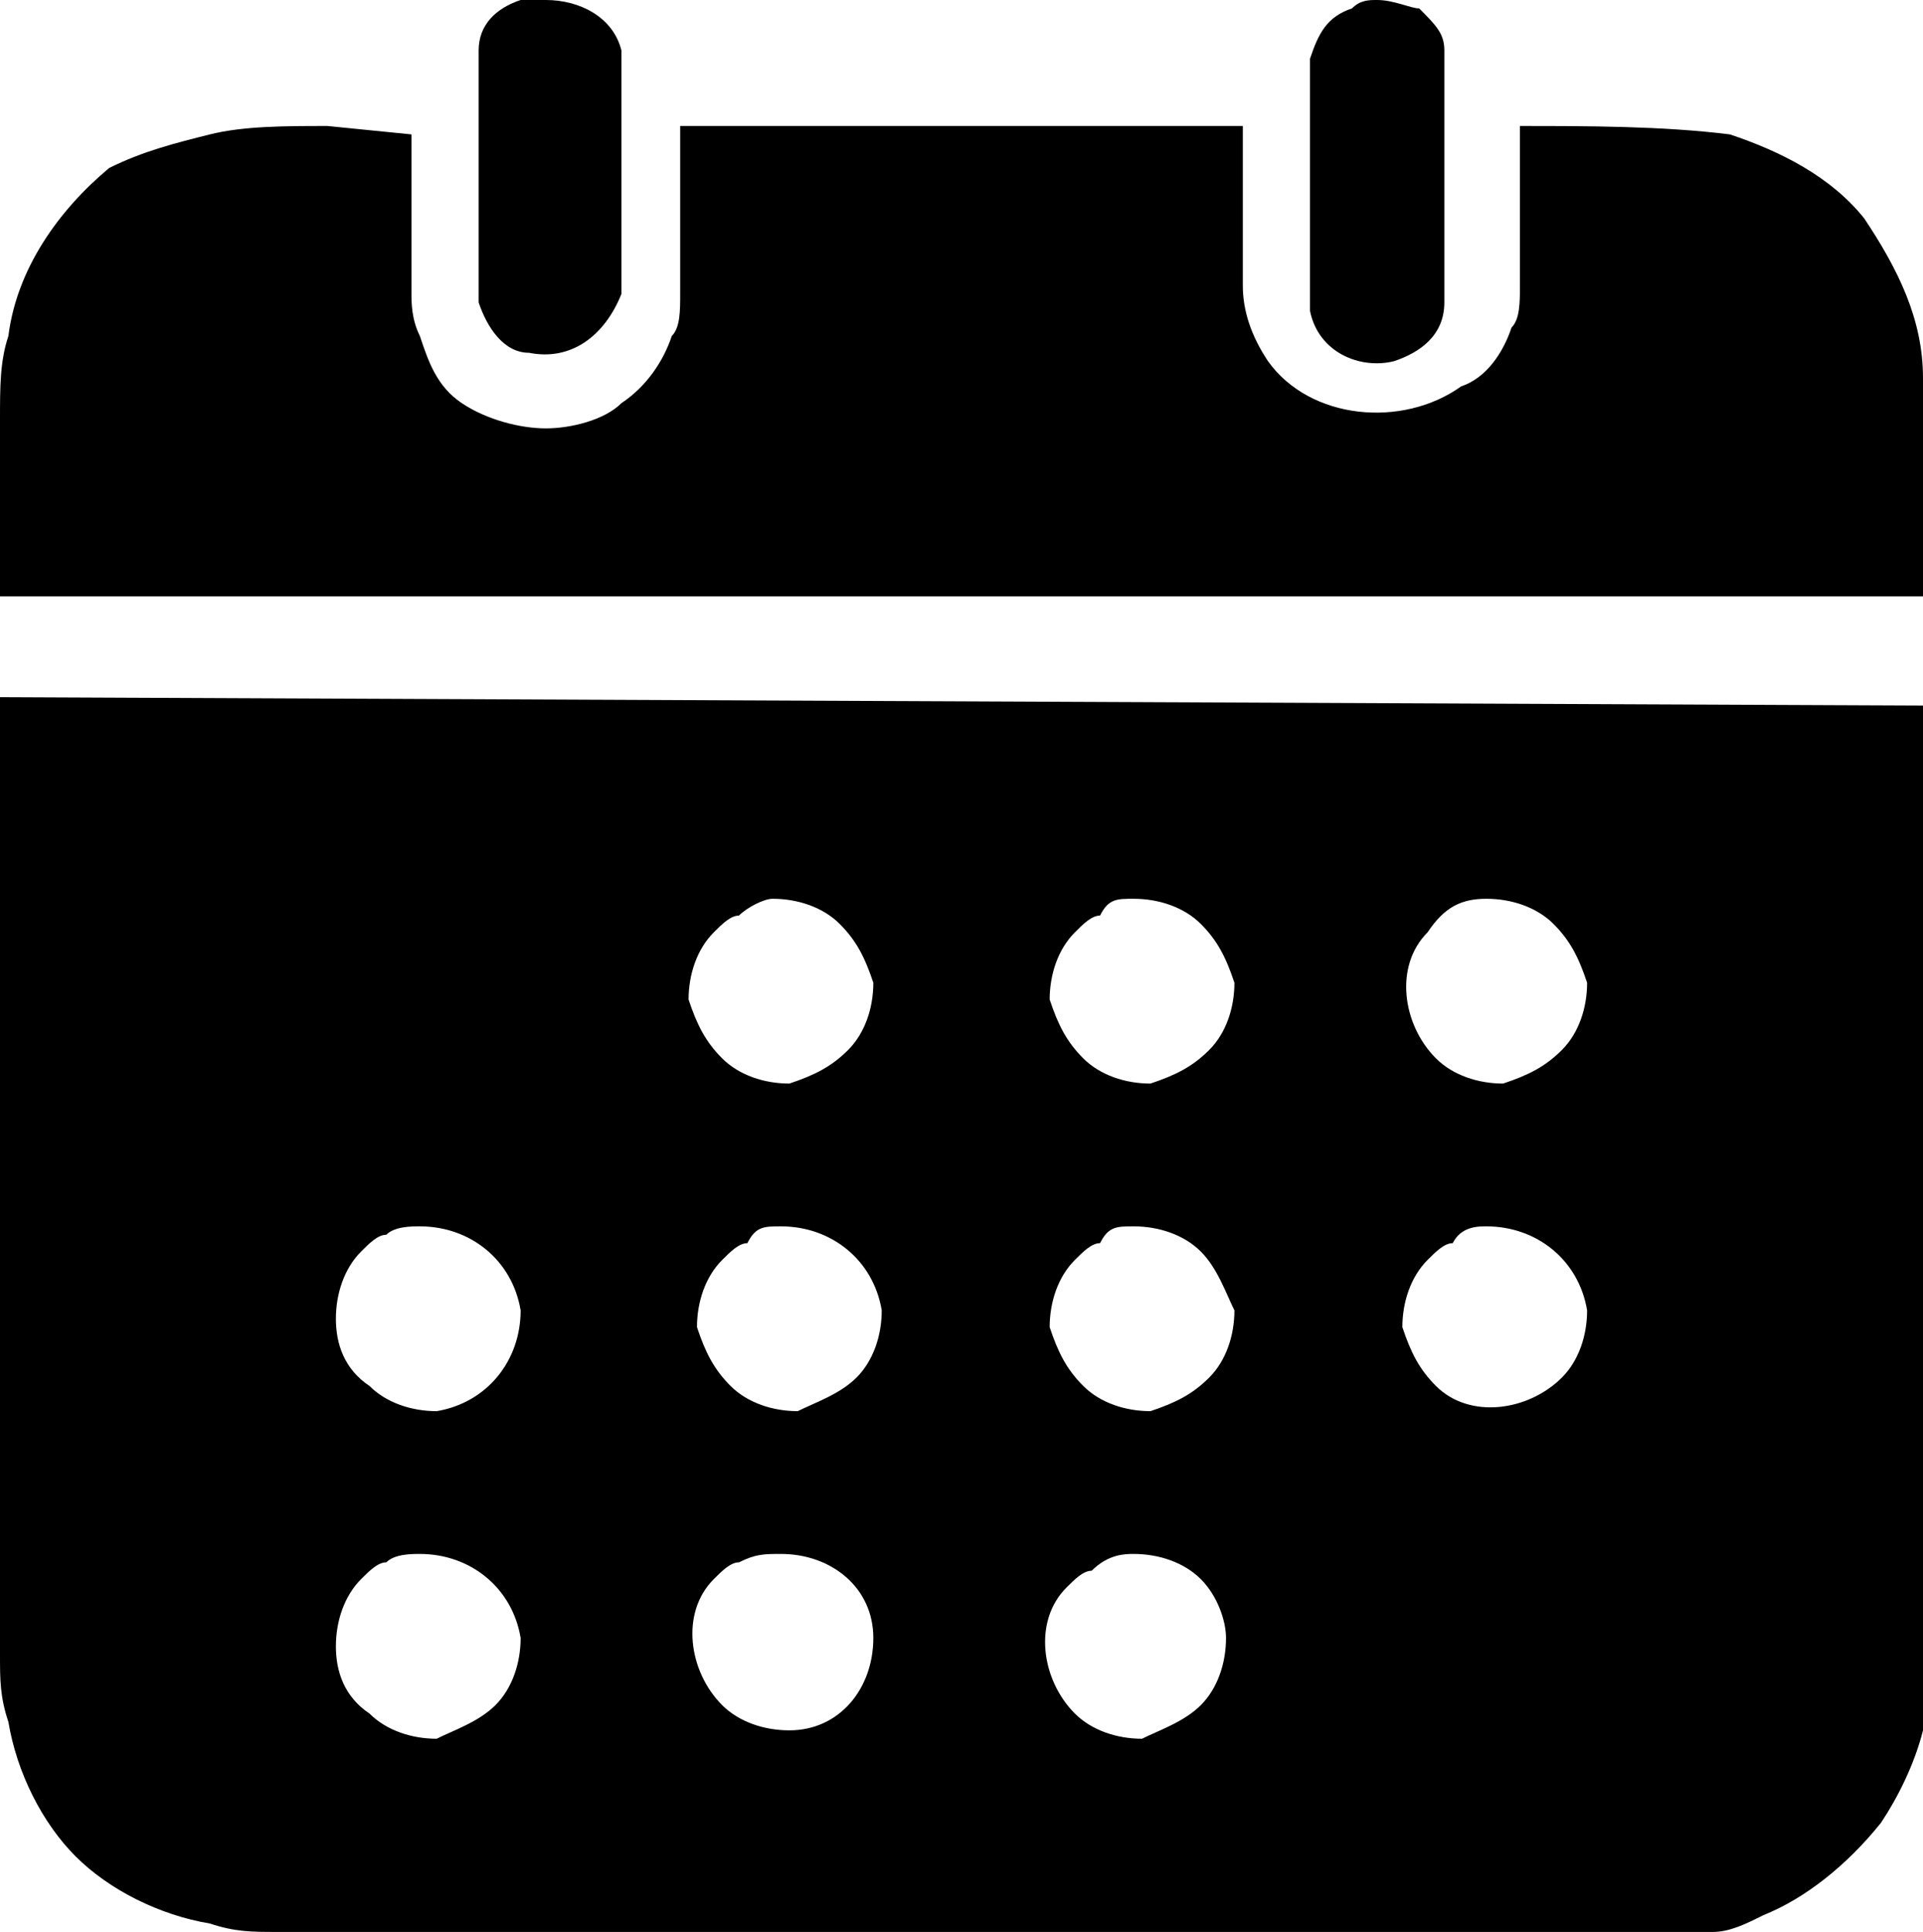
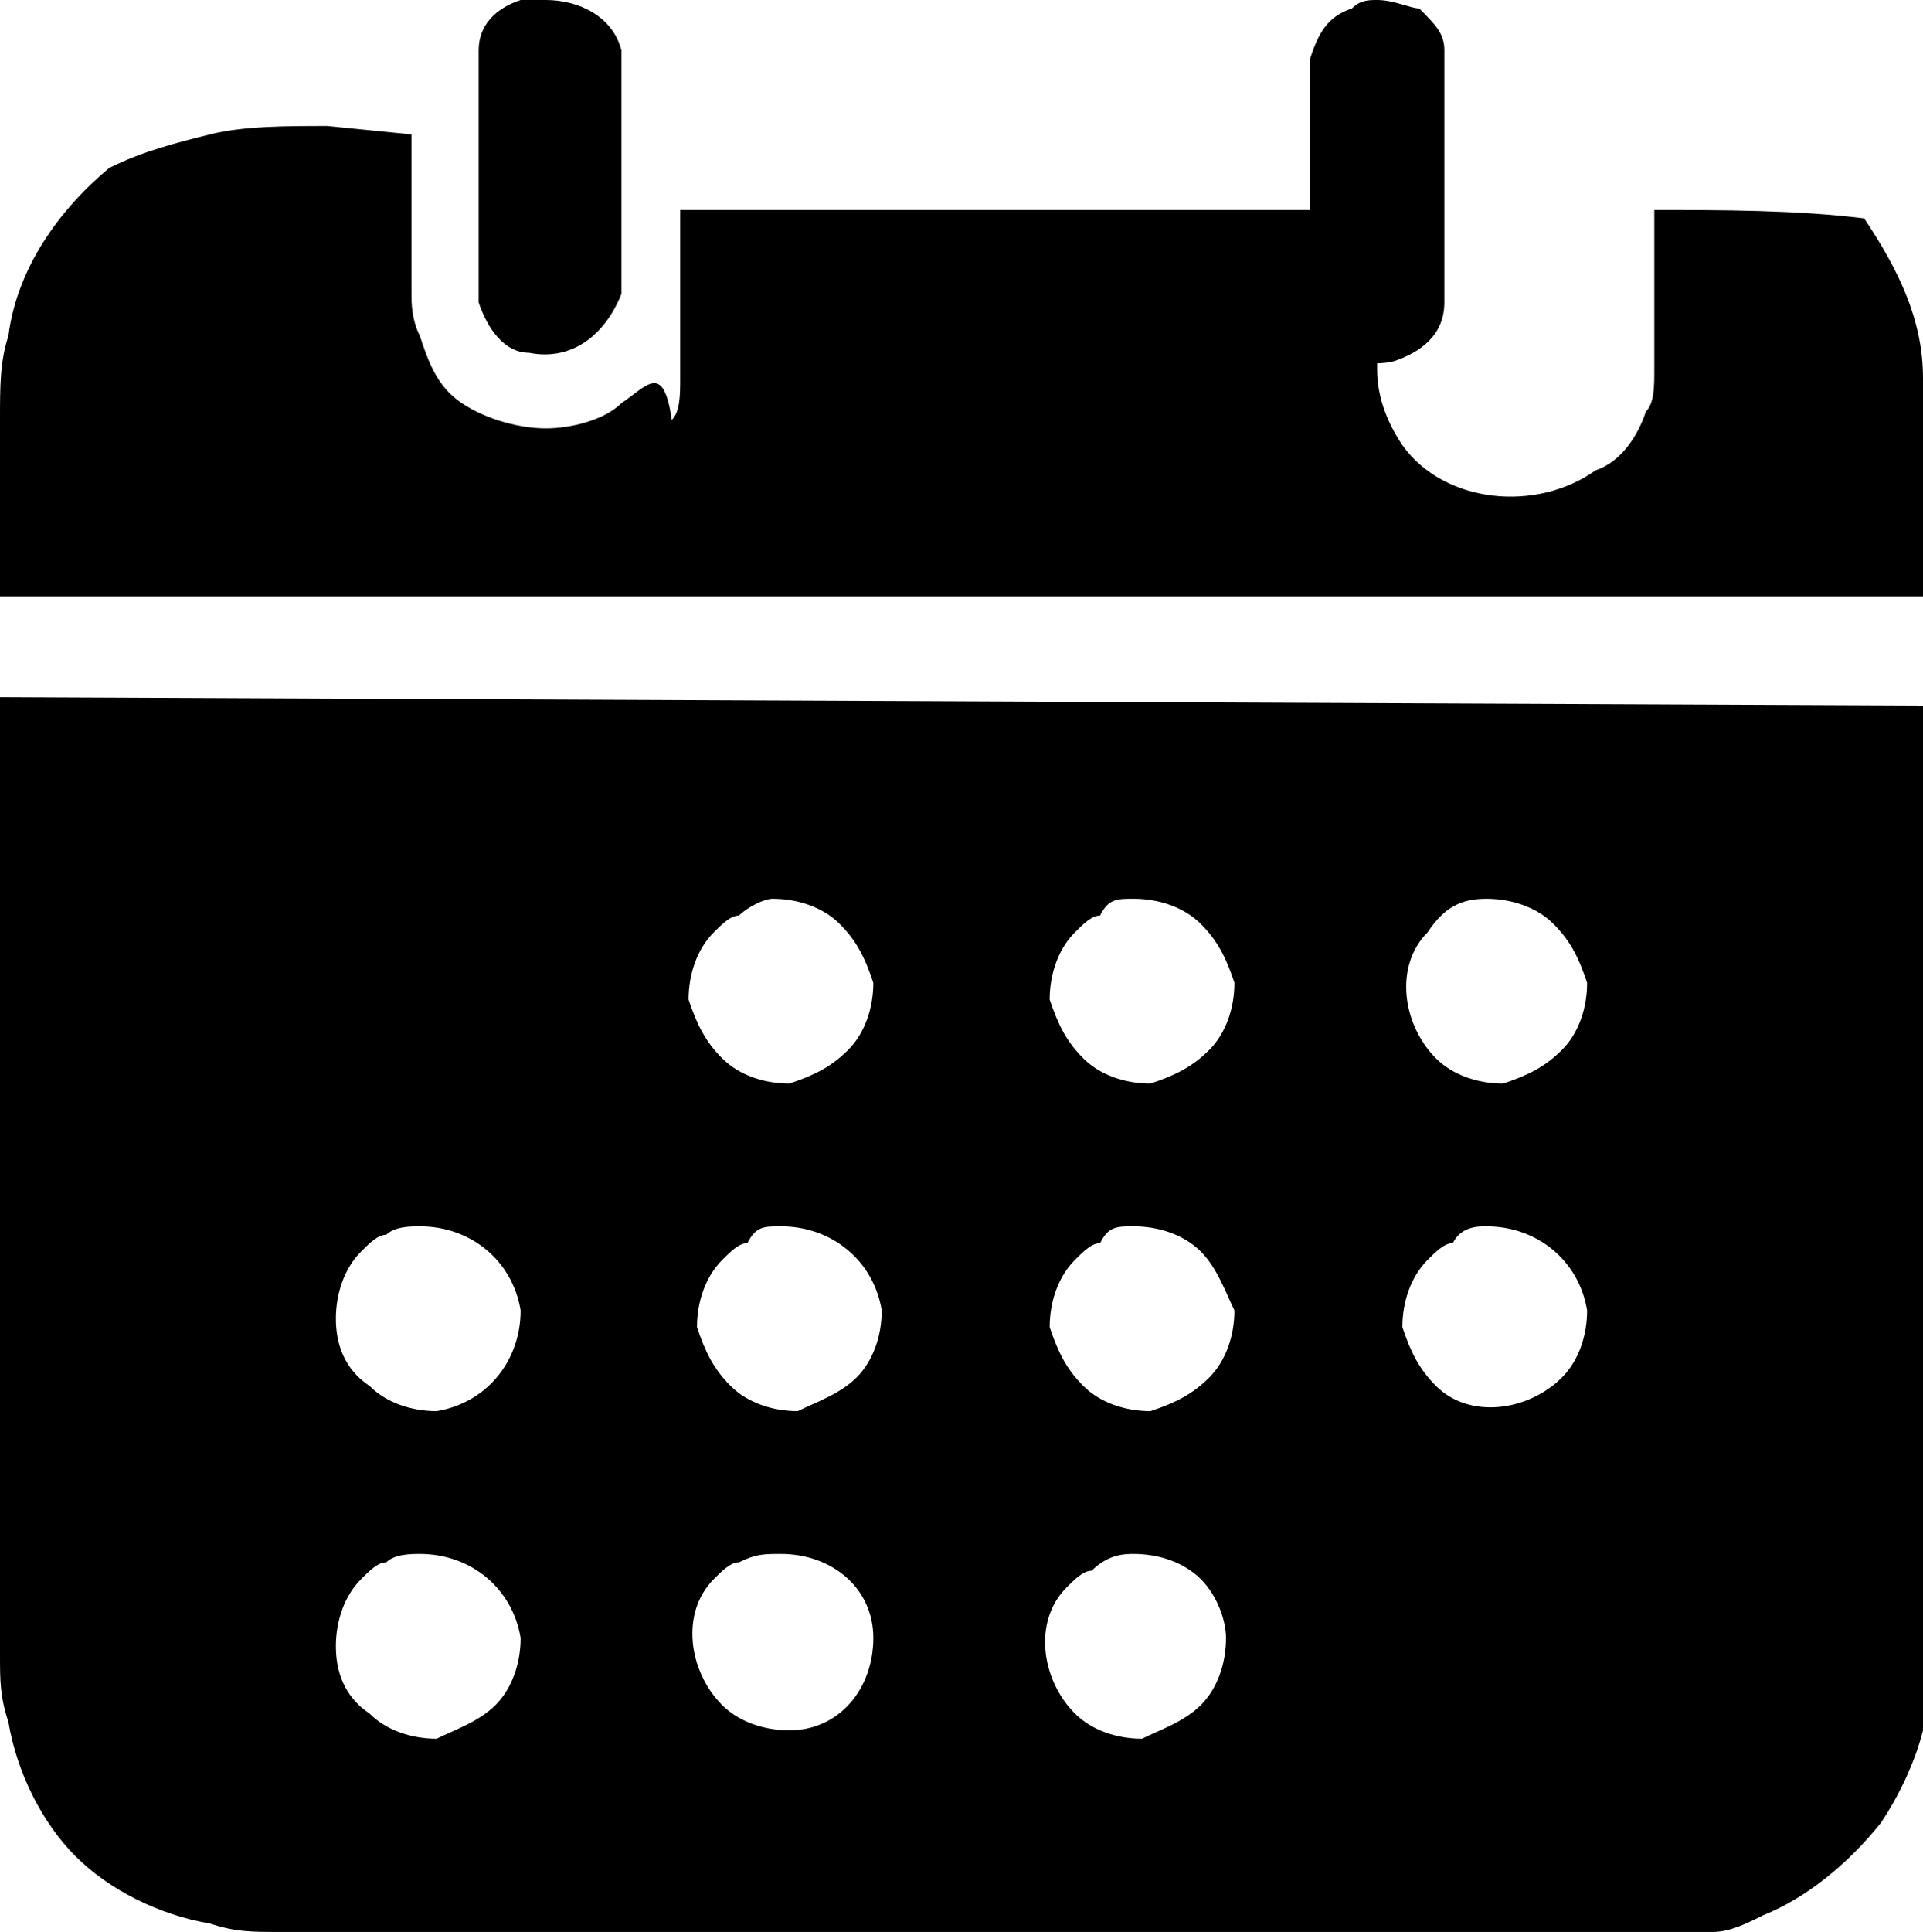
<svg xmlns="http://www.w3.org/2000/svg" xmlns:xlink="http://www.w3.org/1999/xlink" x="0px" y="0px" viewBox="0 0 22.9 23" style="enable-background:new 0 0 22.9 23;" xml:space="preserve">
  <g transform="translate(0 -0.002)">
    <g>
      <defs>
-         <rect y="0" width="22.9" height="23" />
-       </defs>
+         </defs>
      <clipPath>
        <use xlink:href="#SVGID_1_" style="overflow:visible;" />
      </clipPath>
      <g transform="translate(0 0.002)" class="st0">
-         <path class="st1" d="M6.5,0c0.4,0,0.8,0.2,0.9,0.6c0,0.1,0,0.2,0,0.3c0,0.8,0,1.5,0,2.2c0,0.1,0,0.2,0,0.4    C7.2,4,6.8,4.3,6.3,4.2C6,4.2,5.8,3.9,5.7,3.6c0-0.2,0-0.5,0-0.7c0-0.6,0-1.2,0-1.9c0-0.1,0-0.2,0-0.4c0-0.3,0.2-0.5,0.5-0.6    C6.2,0,6.4,0,6.5,0 M16.1,0.1c-0.3,0.1-0.4,0.3-0.5,0.6c0,0.1,0,0.2,0,0.4c0,0.6,0,1.2,0,1.9c0,0.2,0,0.5,0,0.7    c0.1,0.5,0.6,0.7,1,0.6c0.3-0.1,0.6-0.3,0.6-0.7c0-0.1,0-0.2,0-0.4c0-0.6,0-1.2,0-1.9c0-0.2,0-0.5,0-0.7c0-0.2-0.1-0.3-0.3-0.5    C16.8,0.1,16.6,0,16.4,0C16.3,0,16.2,0,16.1,0.1 M3.9,1.5c-0.5,0-1,0-1.4,0.1C2.1,1.7,1.7,1.8,1.3,2C0.7,2.5,0.2,3.2,0.1,4    C0,4.3,0,4.6,0,5c0,0.7,0,1.4,0,2.1c7.6,0,15.2,0,22.9,0c11.5,0,0,0,0,0c0-0.7,0-1.3,0-1.9c0-0.2,0-0.4,0-0.7    c0-0.7-0.3-1.3-0.7-1.9c-0.4-0.5-1-0.8-1.6-1c-0.8-0.1-1.7-0.1-2.5-0.1v0c0,0.6,0,1.3,0,1.9c0,0.2,0,0.4-0.1,0.5    c-0.1,0.3-0.3,0.6-0.6,0.7c-0.7,0.5-1.8,0.4-2.3-0.3c-0.2-0.3-0.3-0.6-0.3-0.9c0-0.6,0-1.3,0-1.9v0H8.1v1.4c0,0.2,0,0.4,0,0.6    c0,0.2,0,0.4-0.1,0.5C7.9,4.3,7.7,4.6,7.4,4.8C7.2,5,6.8,5.1,6.5,5.1c-0.3,0-0.7-0.1-1-0.3C5.2,4.6,5.1,4.3,5,4    C4.9,3.8,4.9,3.6,4.9,3.5c0-0.6,0-1.3,0-1.9L3.9,1.5z M0,8.3c0,3.8,0,7.6,0,11.4c0,0.3,0,0.5,0.1,0.8c0.1,0.6,0.4,1.2,0.8,1.6    c0.4,0.4,1,0.7,1.6,0.8C2.8,23,3,23,3.3,23h16.3c0.3,0,0.5,0,0.8,0c0.2,0,0.4-0.1,0.6-0.2c0.5-0.2,1-0.6,1.4-1.1    c0.2-0.3,0.4-0.7,0.5-1.1c0-0.3,0.1-0.5,0.1-0.8c0-3.7,0-7.5,0-11.2c0-0.1,0-0.1,0-0.2c0,0,0,0,0,0c0,0-0.1,0-0.1,0L0,8.3    C0,8.3,0,8.3,0,8.3 M9.2,10.7c0.3,0,0.6,0.1,0.8,0.3c0.2,0.2,0.3,0.4,0.4,0.7c0,0.3-0.1,0.6-0.3,0.8c-0.2,0.2-0.4,0.3-0.7,0.4    c-0.3,0-0.6-0.1-0.8-0.3c-0.2-0.2-0.3-0.4-0.4-0.7c0-0.3,0.1-0.6,0.3-0.8c0.1-0.1,0.2-0.2,0.3-0.2C8.9,10.8,9.1,10.7,9.2,10.7     M13.5,10.7c0.3,0,0.6,0.1,0.8,0.3c0.2,0.2,0.3,0.4,0.4,0.7c0,0.3-0.1,0.6-0.3,0.8c-0.2,0.2-0.4,0.3-0.7,0.4    c-0.3,0-0.6-0.1-0.8-0.3c-0.2-0.2-0.3-0.4-0.4-0.7c0-0.3,0.1-0.6,0.3-0.8c0.1-0.1,0.2-0.2,0.3-0.2C13.2,10.7,13.3,10.7,13.5,10.7     M17.7,10.7c0.3,0,0.6,0.1,0.8,0.3c0.2,0.2,0.3,0.4,0.4,0.7c0,0.3-0.1,0.6-0.3,0.8c-0.2,0.2-0.4,0.3-0.7,0.4    c-0.3,0-0.6-0.1-0.8-0.3c-0.4-0.4-0.5-1.1-0.1-1.5C17.2,10.8,17.4,10.7,17.7,10.7 M5,14.6c0.6,0,1.1,0.4,1.2,1c0,0,0,0,0,0    c0,0.6-0.4,1.1-1,1.2c-0.3,0-0.6-0.1-0.8-0.3C4.1,16.3,4,16,4,15.7c0-0.3,0.1-0.6,0.3-0.8c0.1-0.1,0.2-0.2,0.3-0.2    C4.7,14.6,4.9,14.6,5,14.6 M9.3,14.6c0.6,0,1.1,0.4,1.2,1c0,0.3-0.1,0.6-0.3,0.8c-0.2,0.2-0.5,0.3-0.7,0.4    c-0.3,0-0.6-0.1-0.8-0.3c-0.2-0.2-0.3-0.4-0.4-0.7c0-0.3,0.1-0.6,0.3-0.8c0.1-0.1,0.2-0.2,0.3-0.2C9,14.6,9.1,14.6,9.3,14.6     M13.5,14.6c0.3,0,0.6,0.1,0.8,0.3c0.2,0.2,0.3,0.5,0.4,0.7c0,0.3-0.1,0.6-0.3,0.8c-0.2,0.2-0.4,0.3-0.7,0.4    c-0.3,0-0.6-0.1-0.8-0.3c-0.2-0.2-0.3-0.4-0.4-0.7c0-0.3,0.1-0.6,0.3-0.8c0.1-0.1,0.2-0.2,0.3-0.2C13.2,14.6,13.3,14.6,13.5,14.6     M17.7,14.6c0.6,0,1.1,0.4,1.2,1c0,0.3-0.1,0.6-0.3,0.8c-0.4,0.4-1.1,0.5-1.5,0.1c-0.2-0.2-0.3-0.4-0.4-0.7    c0-0.3,0.1-0.6,0.3-0.8c0.1-0.1,0.2-0.2,0.3-0.2C17.4,14.6,17.6,14.6,17.7,14.6 M5,18.5c0.6,0,1.1,0.4,1.2,1c0,0,0,0,0,0    c0,0.3-0.1,0.6-0.3,0.8c-0.2,0.2-0.5,0.3-0.7,0.4c-0.3,0-0.6-0.1-0.8-0.3C4.1,20.2,4,19.9,4,19.6c0-0.3,0.1-0.6,0.3-0.8    c0.1-0.1,0.2-0.2,0.3-0.2C4.7,18.5,4.9,18.5,5,18.5 M9.3,18.5c0.6,0,1.1,0.4,1.1,1c0,0.6-0.4,1.1-1,1.1c-0.3,0-0.6-0.1-0.8-0.3    c-0.4-0.4-0.5-1.1-0.1-1.5c0,0,0,0,0,0c0.1-0.1,0.2-0.2,0.3-0.2C9,18.5,9.1,18.5,9.3,18.5 M13.5,18.5c0.3,0,0.6,0.1,0.8,0.3    c0.2,0.2,0.3,0.5,0.3,0.7c0,0.3-0.1,0.6-0.3,0.8c-0.2,0.2-0.5,0.3-0.7,0.4c-0.3,0-0.6-0.1-0.8-0.3c-0.4-0.4-0.5-1.1-0.1-1.5    c0.1-0.1,0.2-0.2,0.3-0.2C13.2,18.5,13.4,18.5,13.5,18.5" />
+         <path class="st1" d="M6.5,0c0.4,0,0.8,0.2,0.9,0.6c0,0.1,0,0.2,0,0.3c0,0.8,0,1.5,0,2.2c0,0.1,0,0.2,0,0.4    C7.2,4,6.8,4.3,6.3,4.2C6,4.2,5.8,3.9,5.7,3.6c0-0.2,0-0.5,0-0.7c0-0.6,0-1.2,0-1.9c0-0.1,0-0.2,0-0.4c0-0.3,0.2-0.5,0.5-0.6    C6.2,0,6.4,0,6.5,0 M16.1,0.1c-0.3,0.1-0.4,0.3-0.5,0.6c0,0.1,0,0.2,0,0.4c0,0.6,0,1.2,0,1.9c0,0.2,0,0.5,0,0.7    c0.1,0.5,0.6,0.7,1,0.6c0.3-0.1,0.6-0.3,0.6-0.7c0-0.1,0-0.2,0-0.4c0-0.6,0-1.2,0-1.9c0-0.2,0-0.5,0-0.7c0-0.2-0.1-0.3-0.3-0.5    C16.8,0.1,16.6,0,16.4,0C16.3,0,16.2,0,16.1,0.1 M3.9,1.5c-0.5,0-1,0-1.4,0.1C2.1,1.7,1.7,1.8,1.3,2C0.7,2.5,0.2,3.2,0.1,4    C0,4.3,0,4.6,0,5c0,0.7,0,1.4,0,2.1c7.6,0,15.2,0,22.9,0c11.5,0,0,0,0,0c0-0.7,0-1.3,0-1.9c0-0.2,0-0.4,0-0.7    c0-0.7-0.3-1.3-0.7-1.9c-0.8-0.1-1.7-0.1-2.5-0.1v0c0,0.6,0,1.3,0,1.9c0,0.2,0,0.4-0.1,0.5    c-0.1,0.3-0.3,0.6-0.6,0.7c-0.7,0.5-1.8,0.4-2.3-0.3c-0.2-0.3-0.3-0.6-0.3-0.9c0-0.6,0-1.3,0-1.9v0H8.1v1.4c0,0.2,0,0.4,0,0.6    c0,0.2,0,0.4-0.1,0.5C7.9,4.3,7.7,4.6,7.4,4.8C7.2,5,6.8,5.1,6.5,5.1c-0.3,0-0.7-0.1-1-0.3C5.2,4.6,5.1,4.3,5,4    C4.9,3.8,4.9,3.6,4.9,3.5c0-0.6,0-1.3,0-1.9L3.9,1.5z M0,8.3c0,3.8,0,7.6,0,11.4c0,0.3,0,0.5,0.1,0.8c0.1,0.6,0.4,1.2,0.8,1.6    c0.4,0.4,1,0.7,1.6,0.8C2.8,23,3,23,3.3,23h16.3c0.3,0,0.5,0,0.8,0c0.2,0,0.4-0.1,0.6-0.2c0.5-0.2,1-0.6,1.4-1.1    c0.2-0.3,0.4-0.7,0.5-1.1c0-0.3,0.1-0.5,0.1-0.8c0-3.7,0-7.5,0-11.2c0-0.1,0-0.1,0-0.2c0,0,0,0,0,0c0,0-0.1,0-0.1,0L0,8.3    C0,8.3,0,8.3,0,8.3 M9.2,10.7c0.3,0,0.6,0.1,0.8,0.3c0.2,0.2,0.3,0.4,0.4,0.7c0,0.3-0.1,0.6-0.3,0.8c-0.2,0.2-0.4,0.3-0.7,0.4    c-0.3,0-0.6-0.1-0.8-0.3c-0.2-0.2-0.3-0.4-0.4-0.7c0-0.3,0.1-0.6,0.3-0.8c0.1-0.1,0.2-0.2,0.3-0.2C8.9,10.8,9.1,10.7,9.2,10.7     M13.5,10.7c0.3,0,0.6,0.1,0.8,0.3c0.2,0.2,0.3,0.4,0.4,0.7c0,0.3-0.1,0.6-0.3,0.8c-0.2,0.2-0.4,0.3-0.7,0.4    c-0.3,0-0.6-0.1-0.8-0.3c-0.2-0.2-0.3-0.4-0.4-0.7c0-0.3,0.1-0.6,0.3-0.8c0.1-0.1,0.2-0.2,0.3-0.2C13.2,10.7,13.3,10.7,13.5,10.7     M17.7,10.7c0.3,0,0.6,0.1,0.8,0.3c0.2,0.2,0.3,0.4,0.4,0.7c0,0.3-0.1,0.6-0.3,0.8c-0.2,0.2-0.4,0.3-0.7,0.4    c-0.3,0-0.6-0.1-0.8-0.3c-0.4-0.4-0.5-1.1-0.1-1.5C17.2,10.8,17.4,10.7,17.7,10.7 M5,14.6c0.6,0,1.1,0.4,1.2,1c0,0,0,0,0,0    c0,0.6-0.4,1.1-1,1.2c-0.3,0-0.6-0.1-0.8-0.3C4.1,16.3,4,16,4,15.7c0-0.3,0.1-0.6,0.3-0.8c0.1-0.1,0.2-0.2,0.3-0.2    C4.7,14.6,4.9,14.6,5,14.6 M9.3,14.6c0.6,0,1.1,0.4,1.2,1c0,0.3-0.1,0.6-0.3,0.8c-0.2,0.2-0.5,0.3-0.7,0.4    c-0.3,0-0.6-0.1-0.8-0.3c-0.2-0.2-0.3-0.4-0.4-0.7c0-0.3,0.1-0.6,0.3-0.8c0.1-0.1,0.2-0.2,0.3-0.2C9,14.6,9.1,14.6,9.3,14.6     M13.5,14.6c0.3,0,0.6,0.1,0.8,0.3c0.2,0.2,0.3,0.5,0.4,0.7c0,0.3-0.1,0.6-0.3,0.8c-0.2,0.2-0.4,0.3-0.7,0.4    c-0.3,0-0.6-0.1-0.8-0.3c-0.2-0.2-0.3-0.4-0.4-0.7c0-0.3,0.1-0.6,0.3-0.8c0.1-0.1,0.2-0.2,0.3-0.2C13.2,14.6,13.3,14.6,13.5,14.6     M17.7,14.6c0.6,0,1.1,0.4,1.2,1c0,0.3-0.1,0.6-0.3,0.8c-0.4,0.4-1.1,0.5-1.5,0.1c-0.2-0.2-0.3-0.4-0.4-0.7    c0-0.3,0.1-0.6,0.3-0.8c0.1-0.1,0.2-0.2,0.3-0.2C17.4,14.6,17.6,14.6,17.7,14.6 M5,18.5c0.6,0,1.1,0.4,1.2,1c0,0,0,0,0,0    c0,0.3-0.1,0.6-0.3,0.8c-0.2,0.2-0.5,0.3-0.7,0.4c-0.3,0-0.6-0.1-0.8-0.3C4.1,20.2,4,19.9,4,19.6c0-0.3,0.1-0.6,0.3-0.8    c0.1-0.1,0.2-0.2,0.3-0.2C4.7,18.5,4.9,18.5,5,18.5 M9.3,18.5c0.6,0,1.1,0.4,1.1,1c0,0.6-0.4,1.1-1,1.1c-0.3,0-0.6-0.1-0.8-0.3    c-0.4-0.4-0.5-1.1-0.1-1.5c0,0,0,0,0,0c0.1-0.1,0.2-0.2,0.3-0.2C9,18.5,9.1,18.5,9.3,18.5 M13.5,18.5c0.3,0,0.6,0.1,0.8,0.3    c0.2,0.2,0.3,0.5,0.3,0.7c0,0.3-0.1,0.6-0.3,0.8c-0.2,0.2-0.5,0.3-0.7,0.4c-0.3,0-0.6-0.1-0.8-0.3c-0.4-0.4-0.5-1.1-0.1-1.5    c0.1-0.1,0.2-0.2,0.3-0.2C13.2,18.5,13.4,18.5,13.5,18.5" />
      </g>
    </g>
  </g>
</svg>